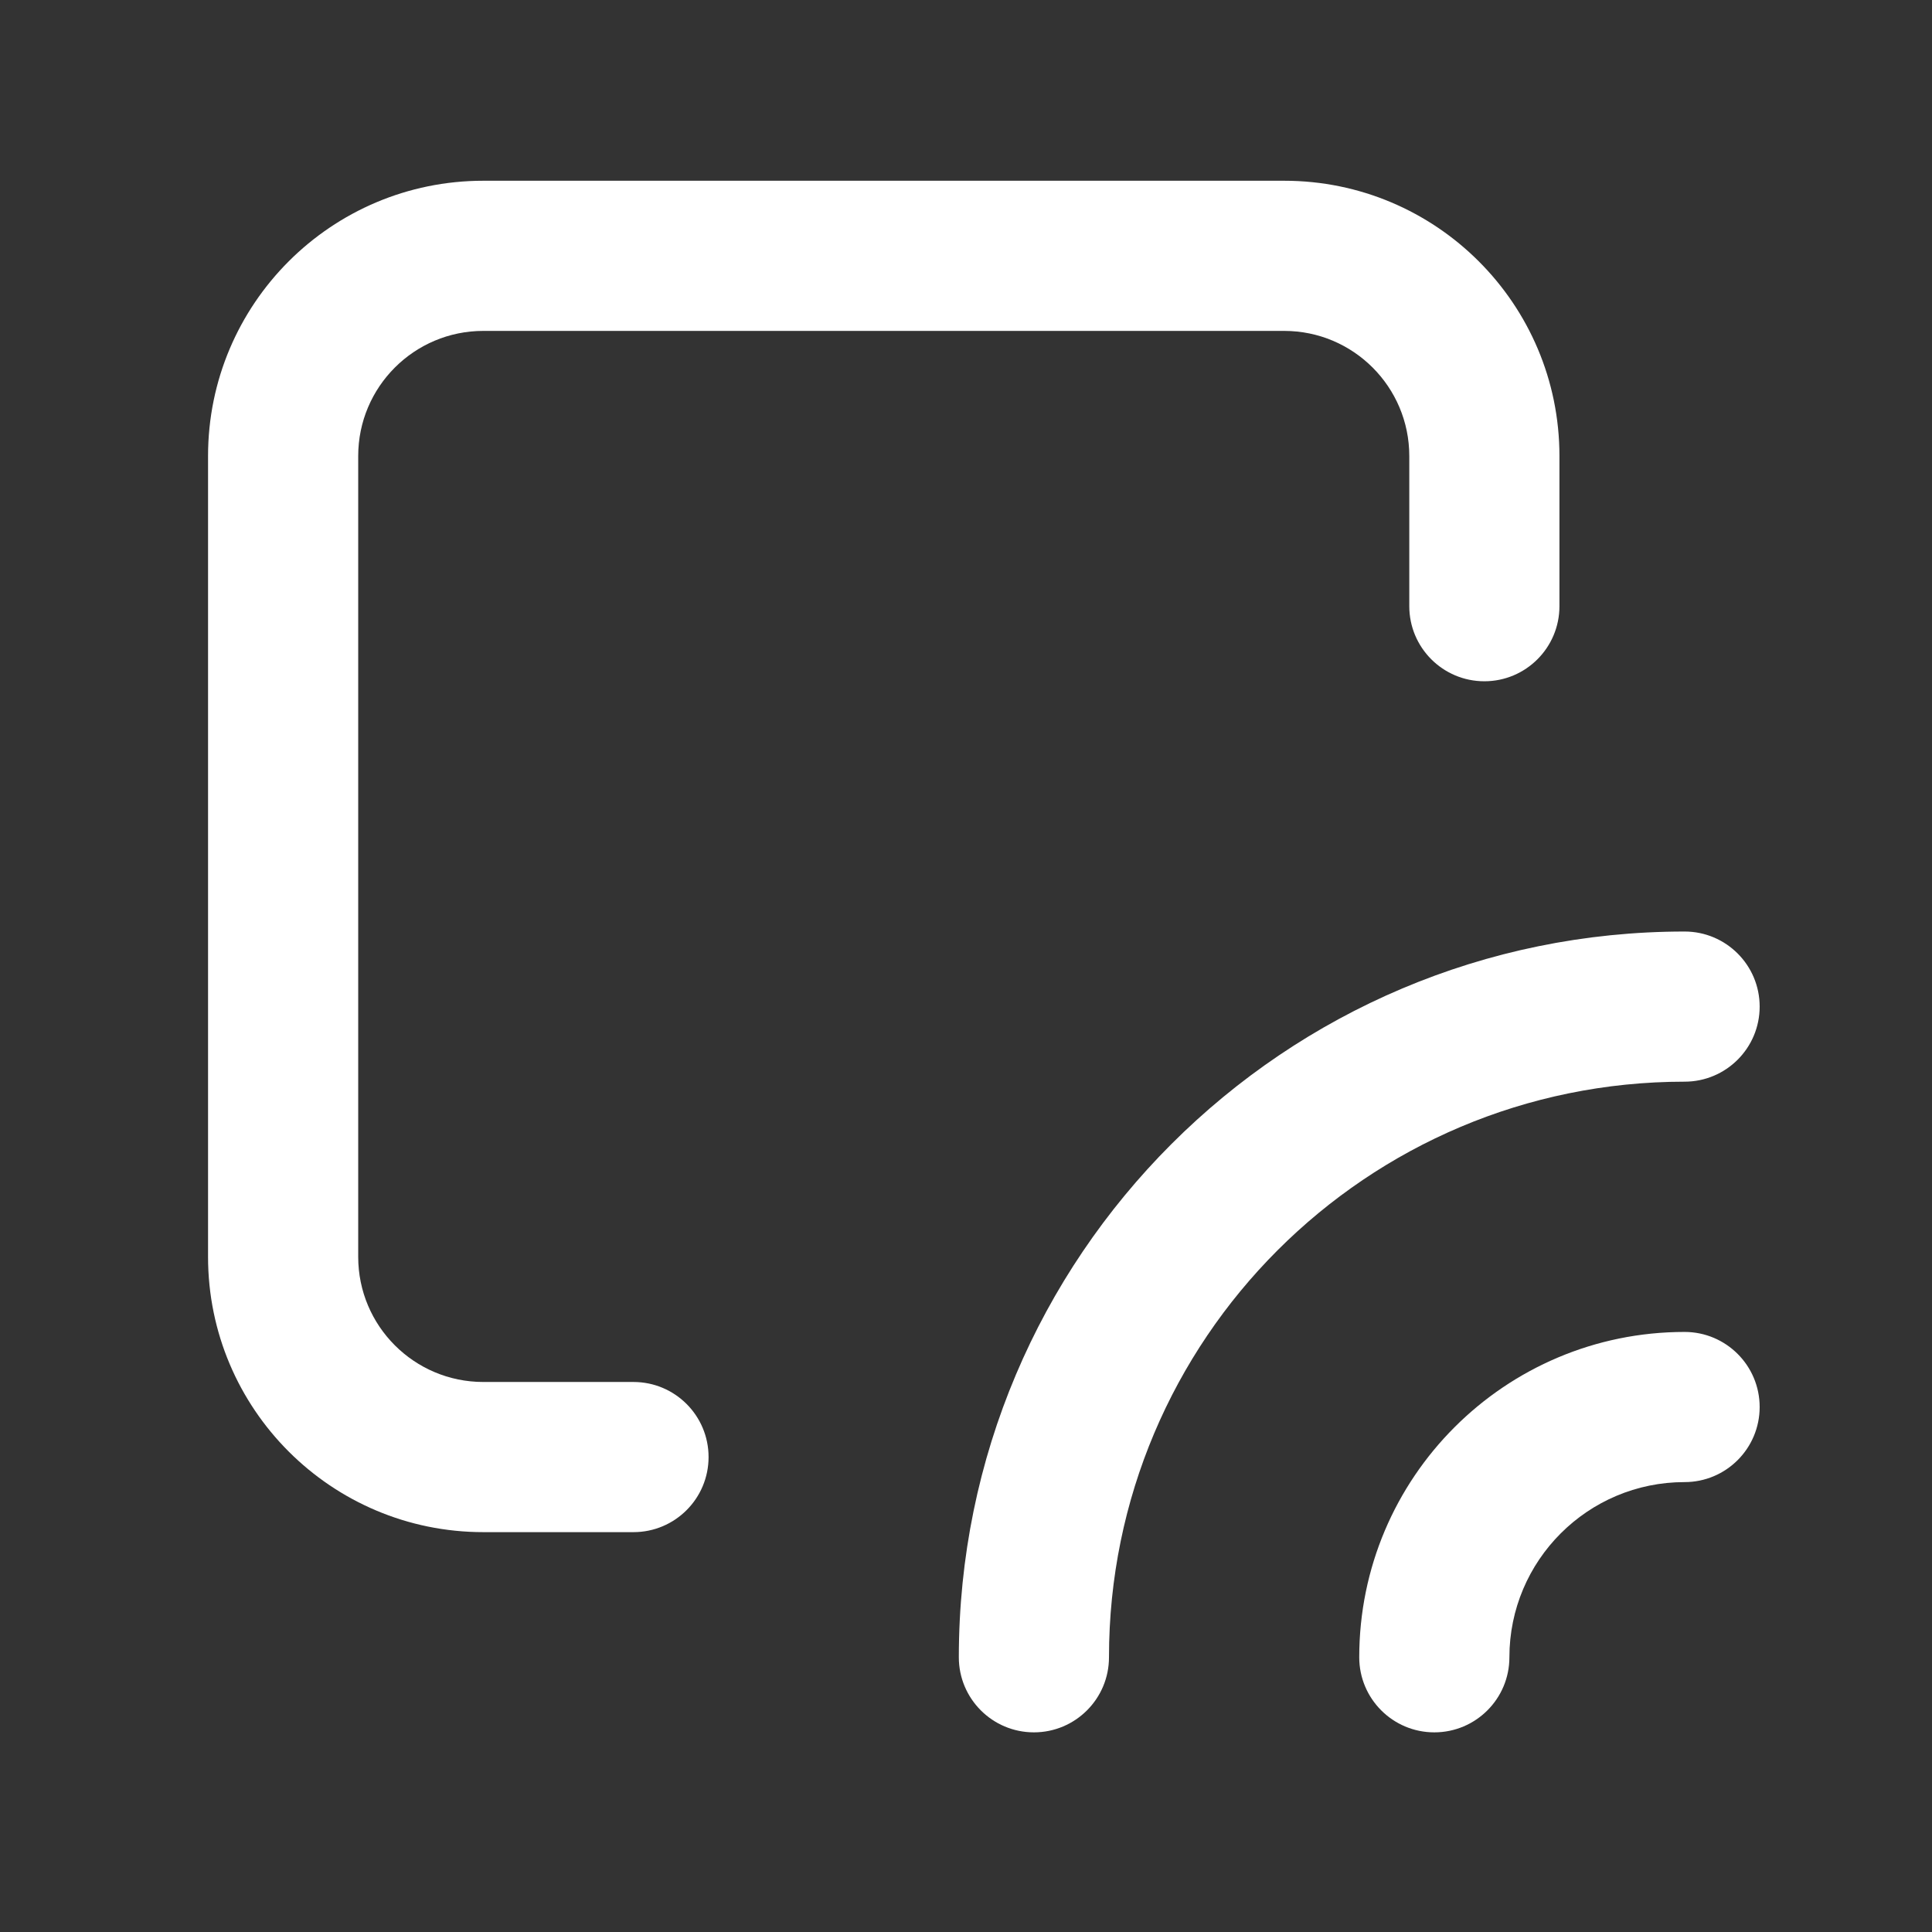
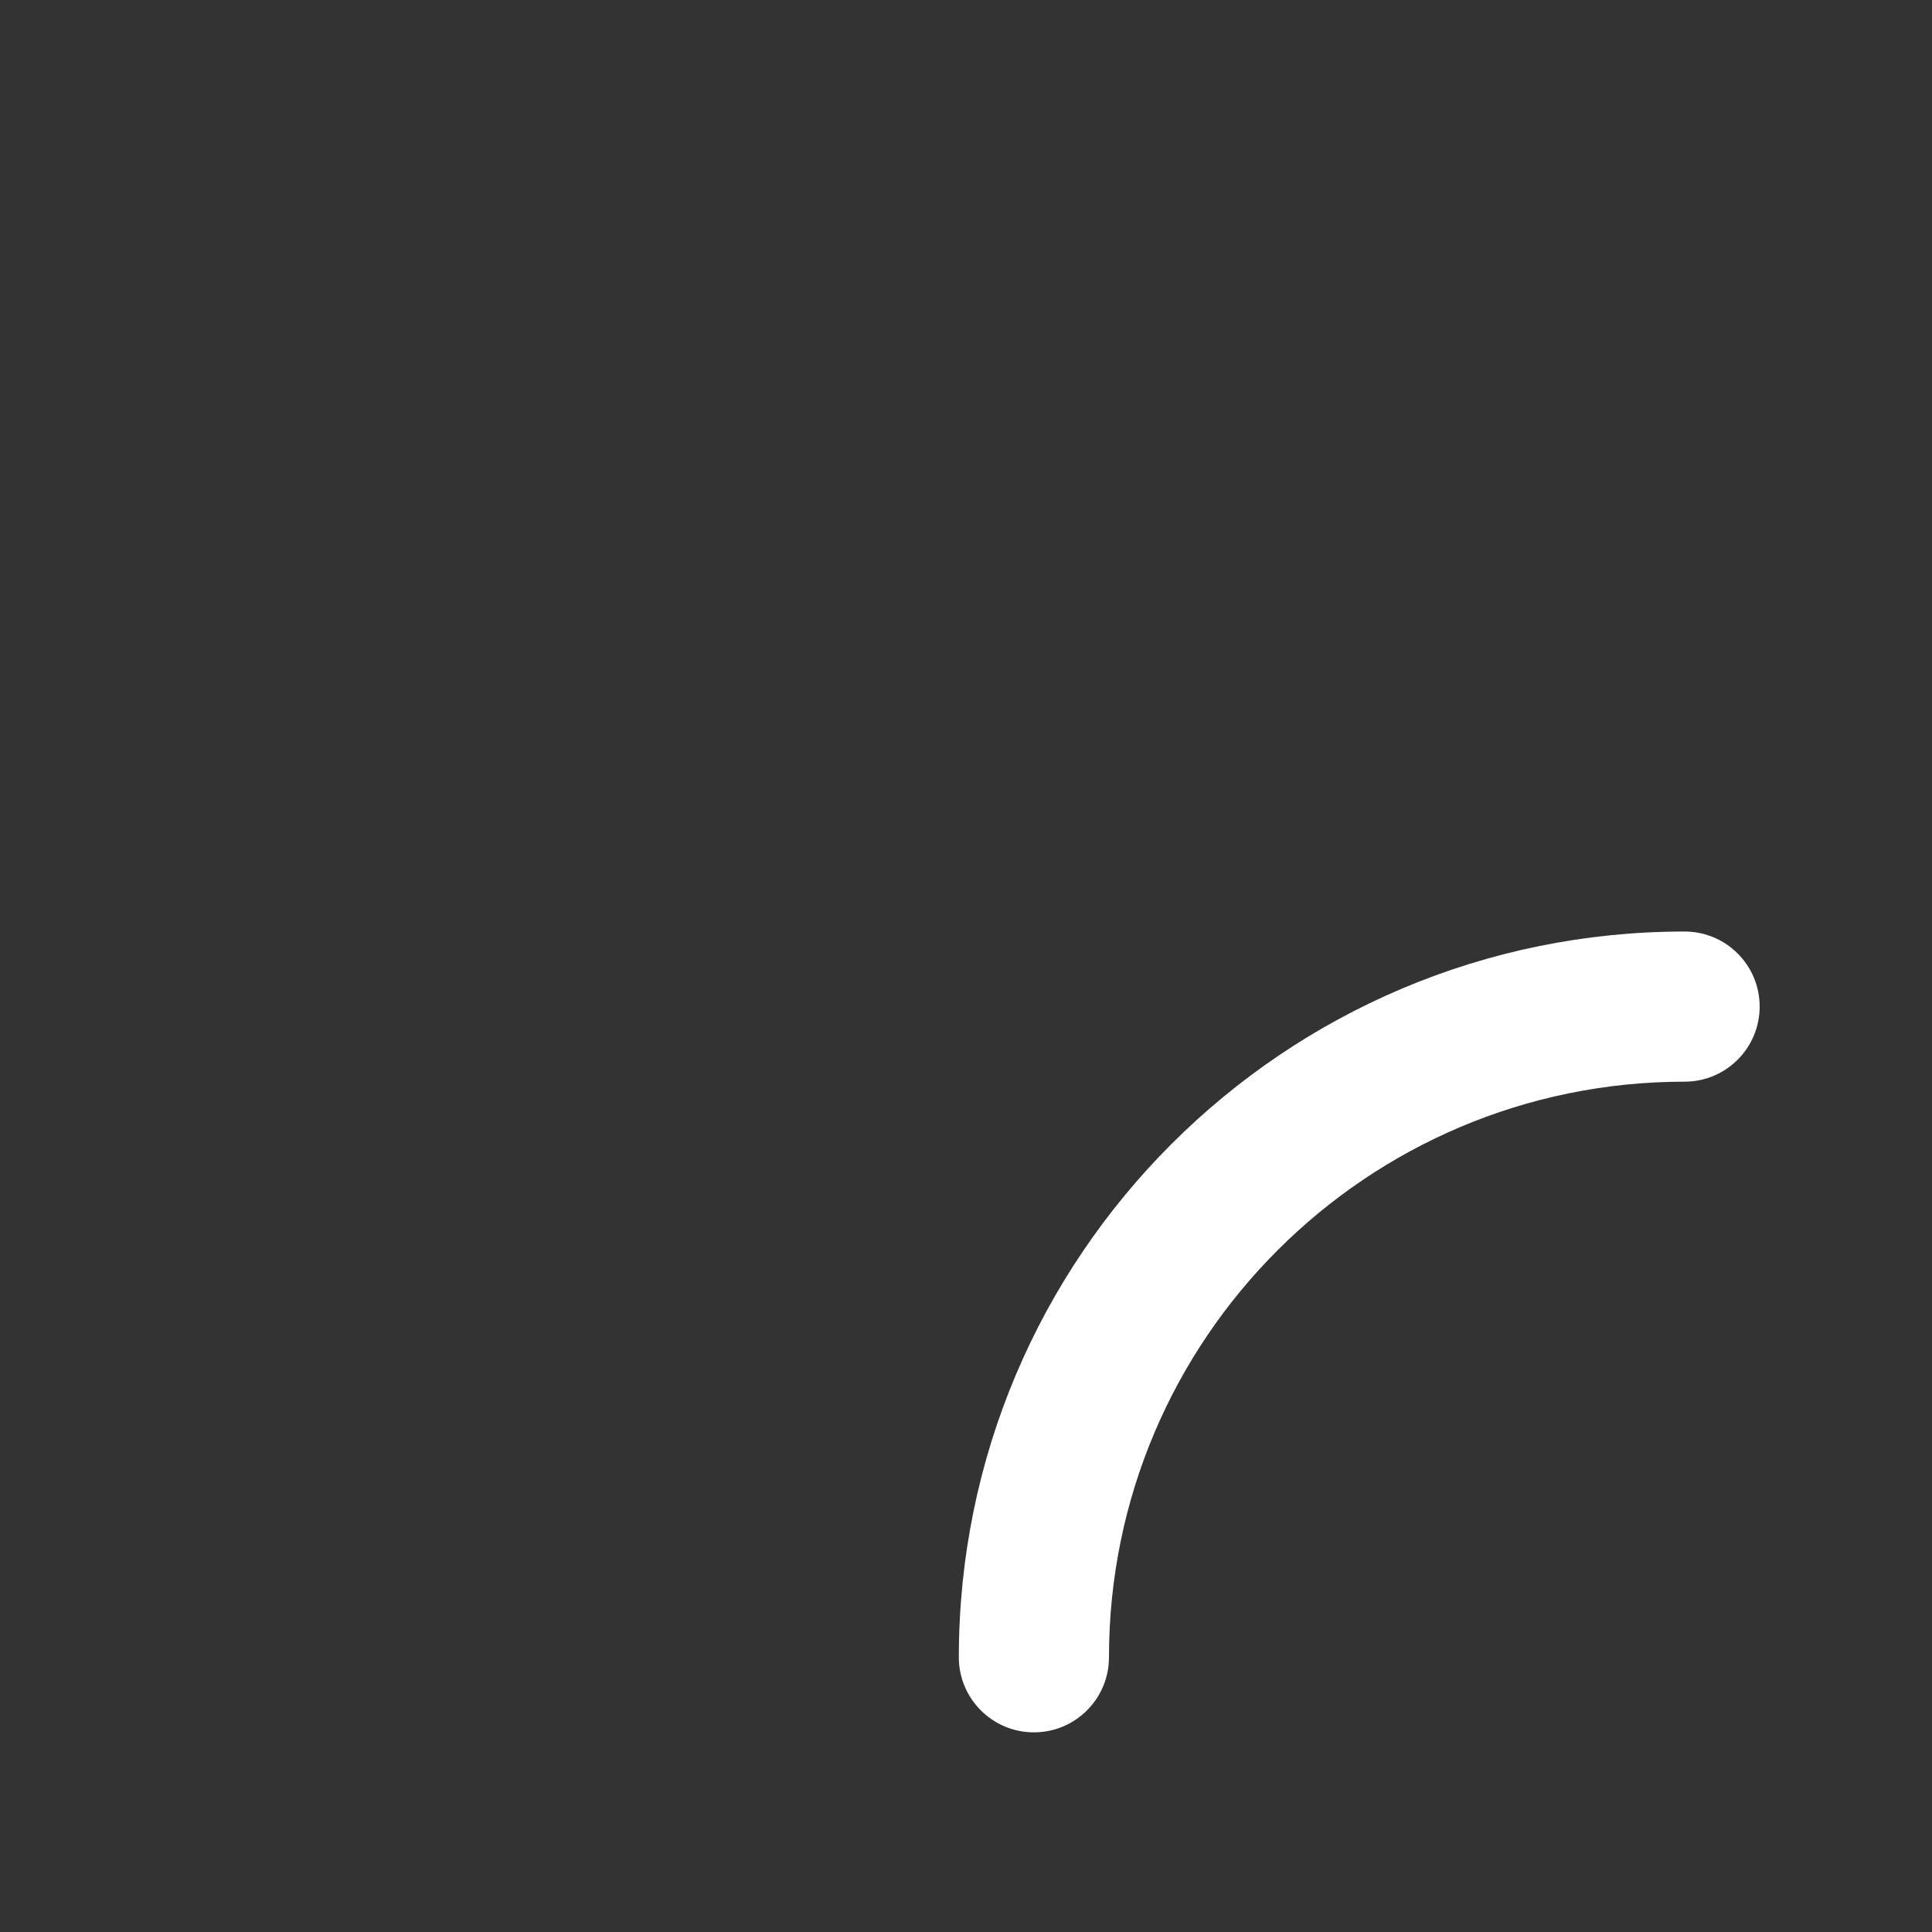
<svg xmlns="http://www.w3.org/2000/svg" version="1.1" id="Calque_1" x="0px" y="0px" width="595.279px" height="595.275px" viewBox="0 123.307 595.279 595.275" xml:space="preserve">
  <rect x="0" y="123.307" width="595.279" height="595.275" fill="#333333" stroke="none" />
  <title>Artboard 28</title>
-   <path fill="#FFFFFF" d="M519.044,533.699c-55.361,0-100.241,44.879-100.241,100.242c0,12.773,10.355,23.131,23.133,23.131 c12.776,0,23.133-10.357,23.133-23.131c0-29.811,24.166-53.977,53.976-53.977c12.775,0,23.133-10.357,23.133-23.135 C542.177,544.053,531.82,533.699,519.044,533.699z" />
  <path fill="#FFFFFF" d="M519.044,410.324c-123.5,0-223.614,100.116-223.614,223.617l0,0c0,12.773,10.356,23.131,23.132,23.131 s23.132-10.357,23.132-23.131c0-97.949,79.403-177.352,177.351-177.352c12.775,0,23.133-10.357,23.133-23.133 S531.82,410.324,519.044,410.324z" />
-   <path fill="#FFFFFF" d="M148.923,595.383h46.265c12.775,0,23.133-10.354,23.133-23.131s-10.357-23.134-23.133-23.134h-46.265 c-21.293,0-38.555-17.259-38.555-38.553V263.818c0-21.293,17.262-38.555,38.555-38.555H395.67c21.294,0,38.554,17.262,38.554,38.555 v46.265c0,12.776,10.357,23.133,23.133,23.133s23.132-10.357,23.132-23.133v-46.265c0-46.845-37.974-84.82-84.818-84.82H148.923 c-46.844,0-84.82,37.975-84.82,84.82v246.748C64.103,557.41,102.078,595.383,148.923,595.383z" />
</svg>